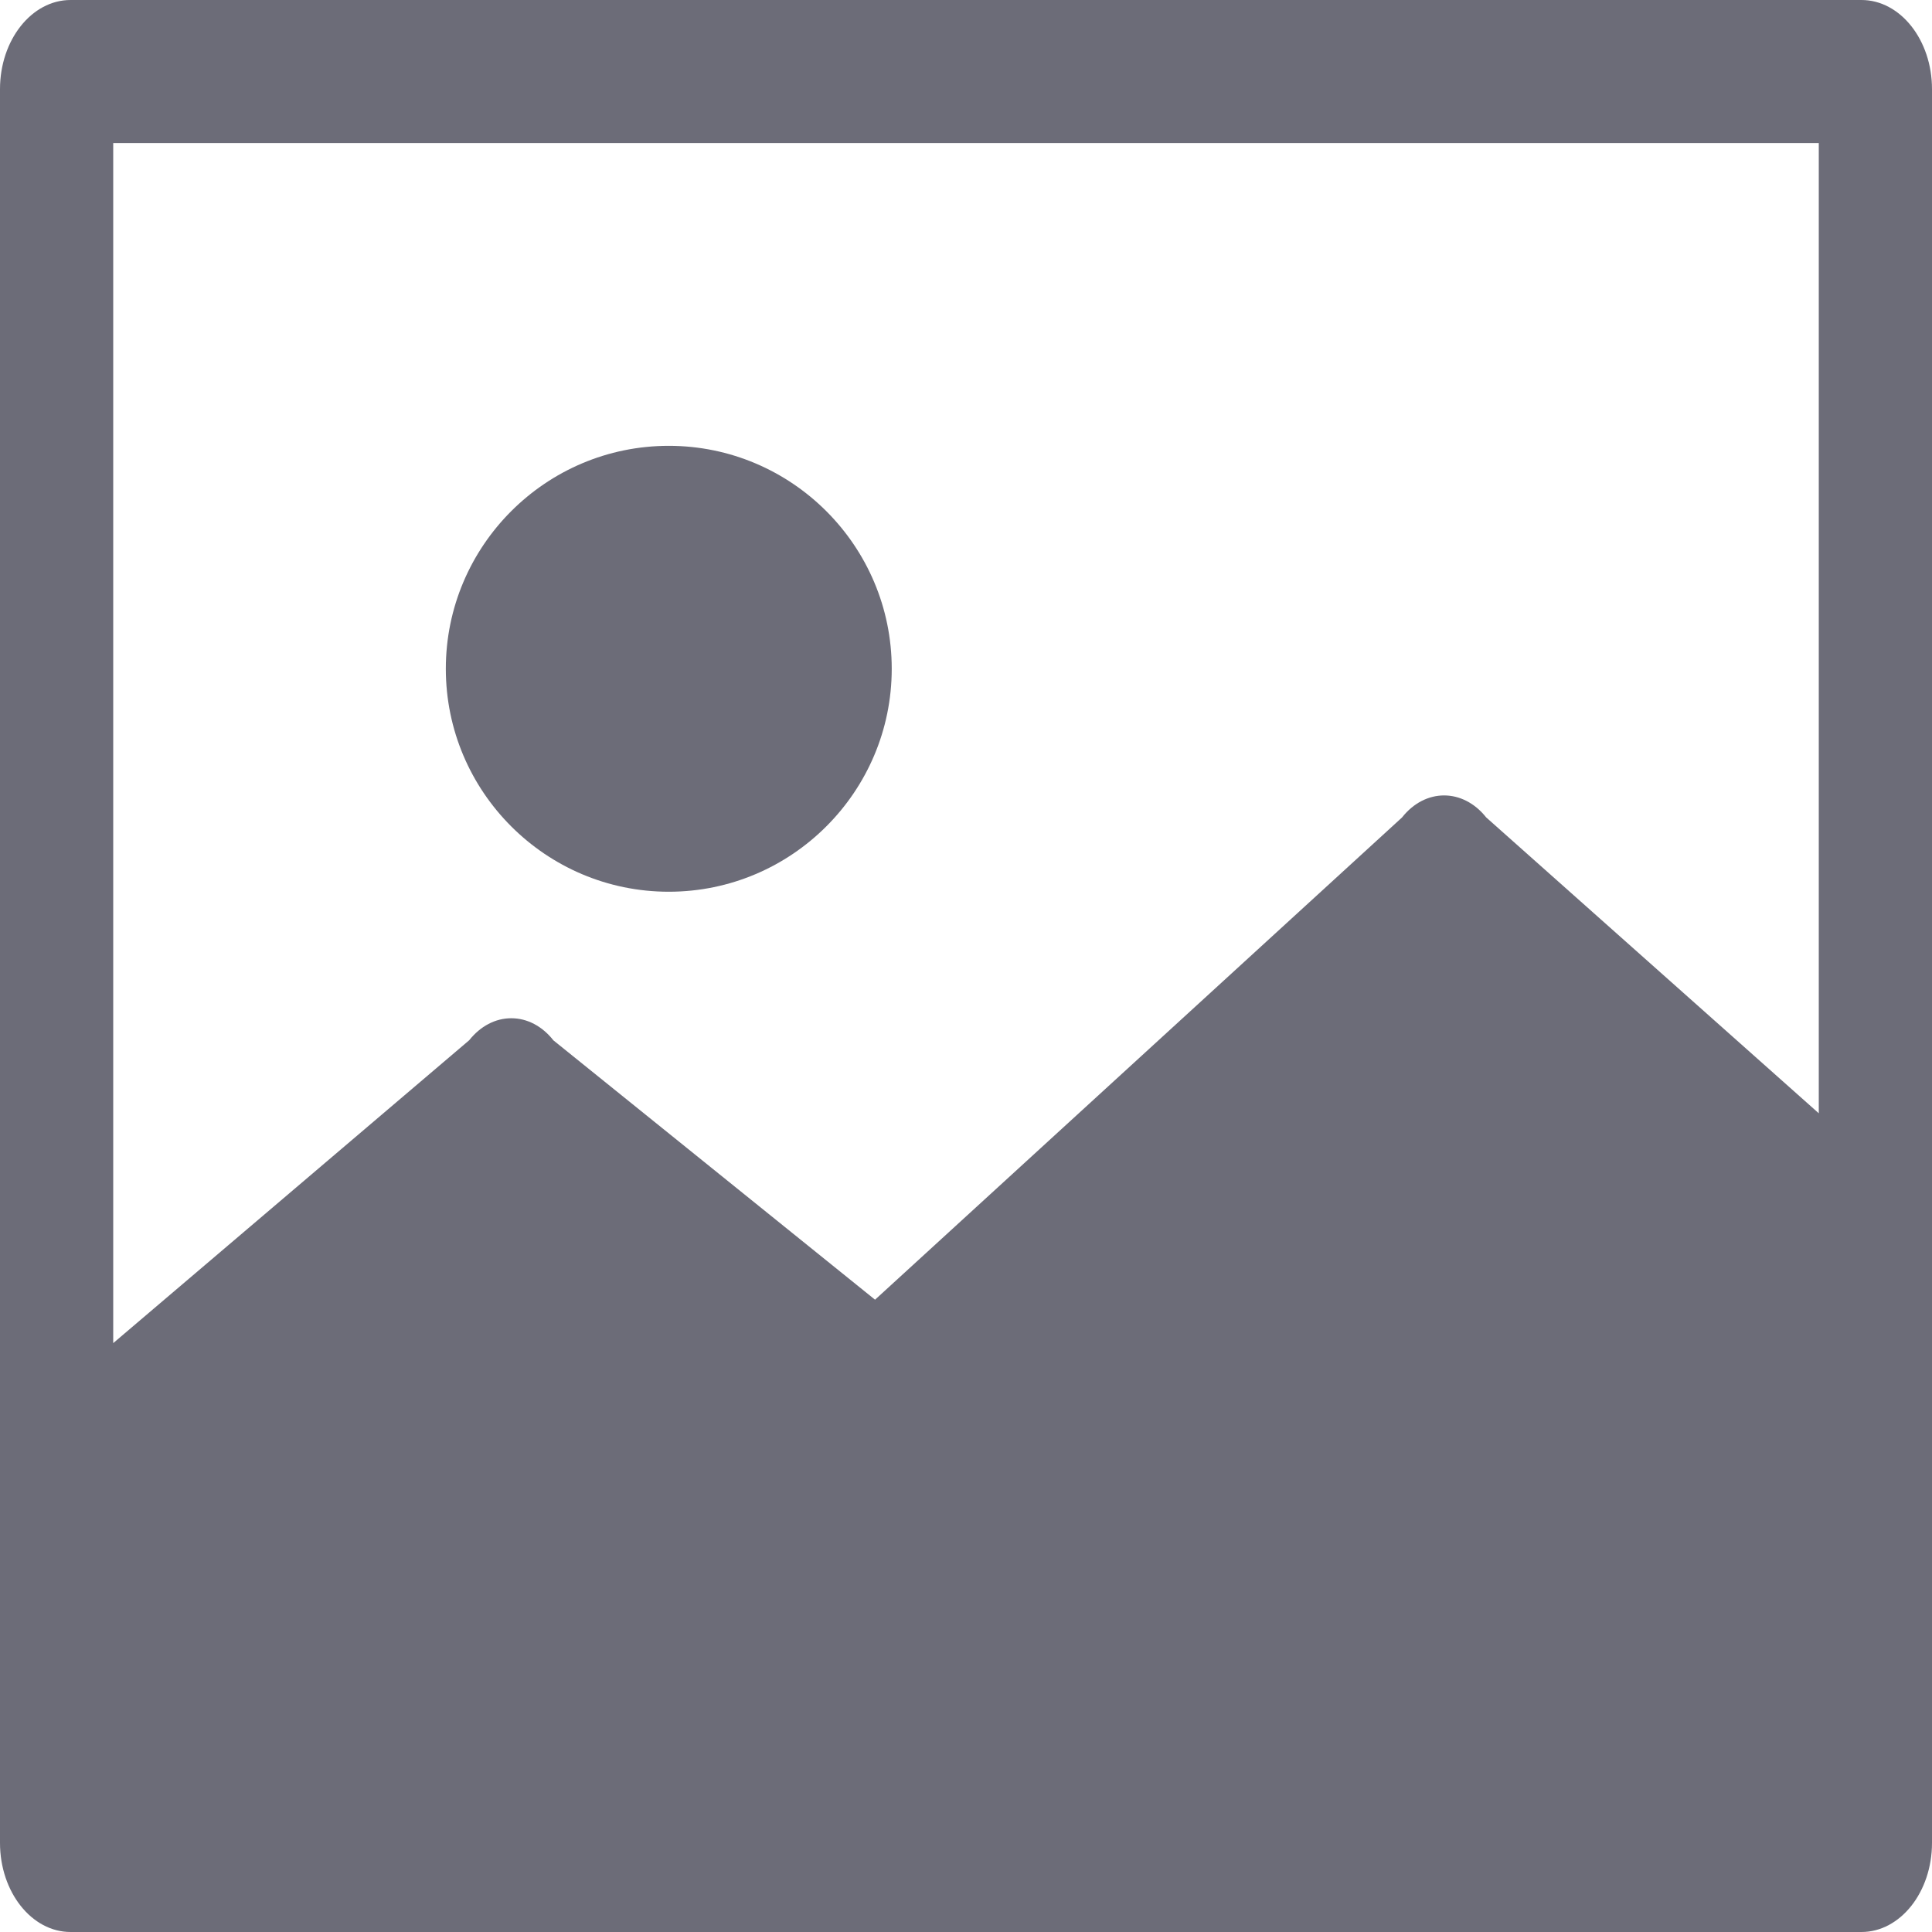
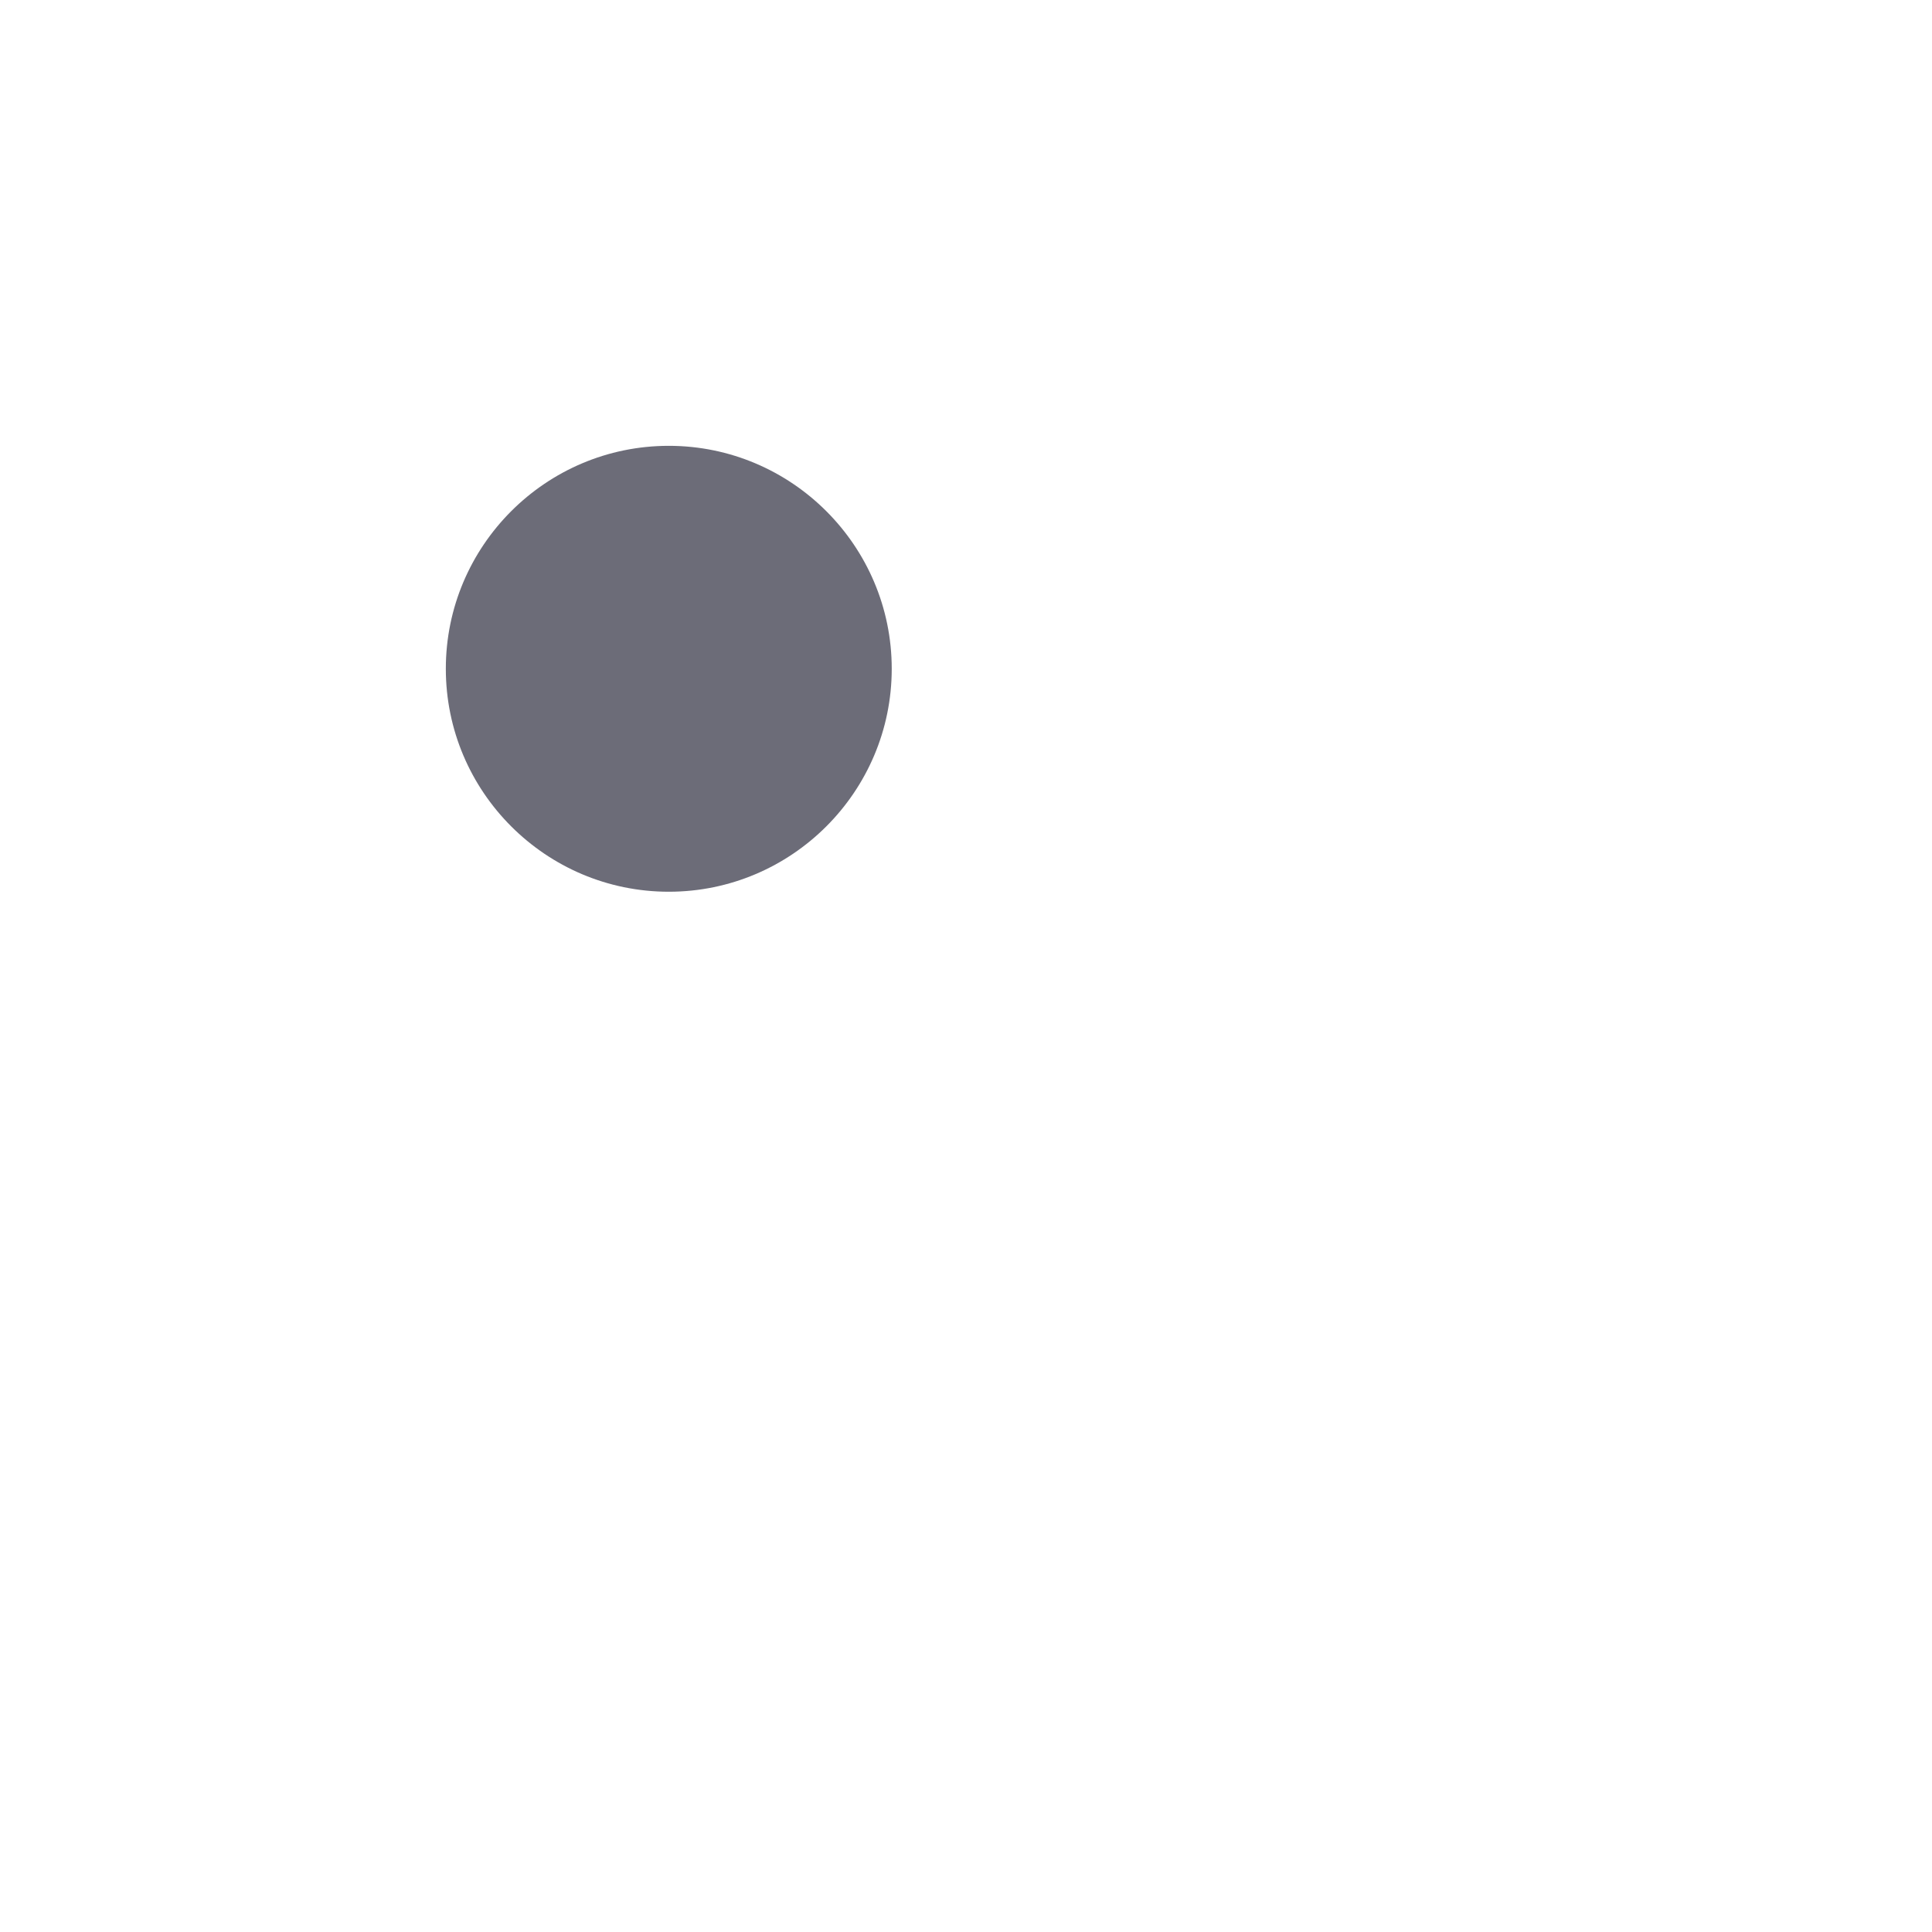
<svg xmlns="http://www.w3.org/2000/svg" width="25" height="25" viewBox="0 0 25 25" fill="none">
  <path d="M8.654 11.539C10.244 11.539 11.539 10.245 11.539 8.654C11.539 7.063 10.244 5.769 8.654 5.769C7.063 5.769 5.769 7.063 5.769 8.654C5.769 10.245 7.063 11.539 8.654 11.539Z" fill="#6C6C78" />
-   <path d="M24.087 0H0.913C0.41 0 0 0.517 0 1.153L0 23.847C0 24.483 0.41 25 0.913 25H24.087C24.59 25 25 24.483 25 23.847V1.153C25 0.517 24.59 0 24.087 0ZM23.535 1.851V14.406L19.231 10.577C18.93 10.198 18.442 10.198 18.142 10.578L11.323 16.818L7.161 13.462C7.016 13.278 6.822 13.176 6.616 13.176C6.41 13.176 6.217 13.278 6.071 13.461L1.465 17.38V1.851H23.535Z" fill="#6C6C78" />
</svg>